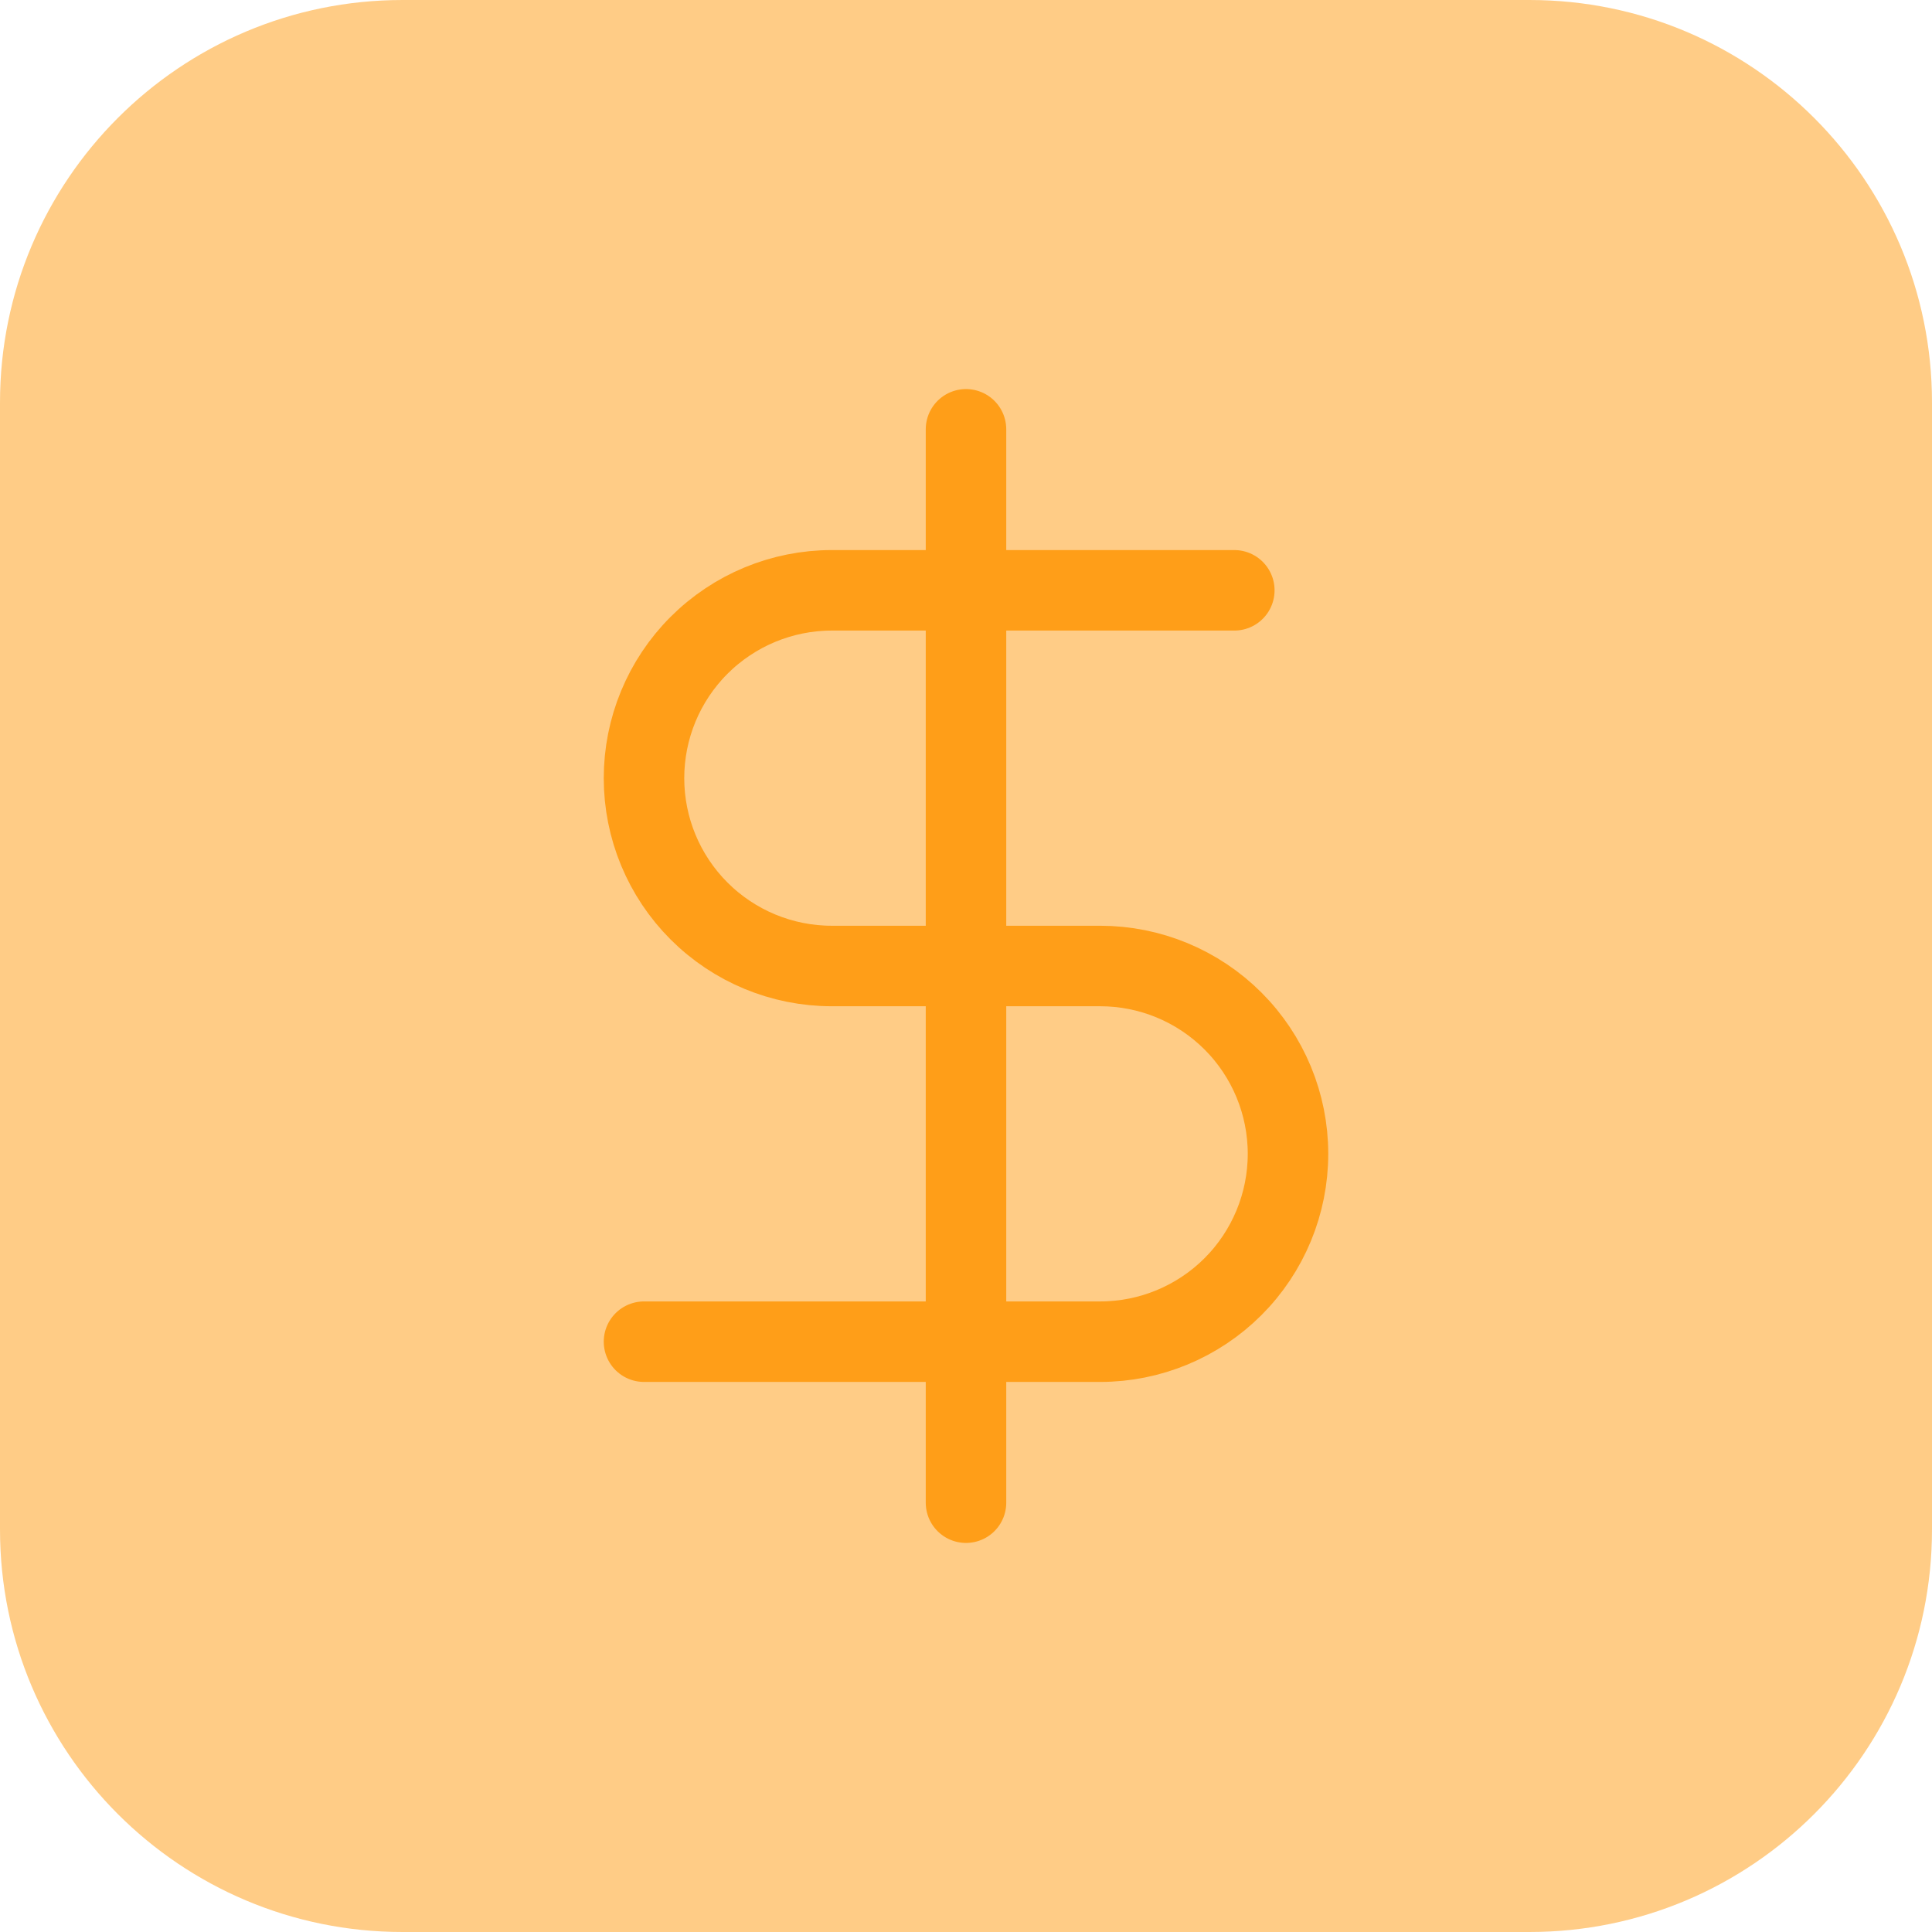
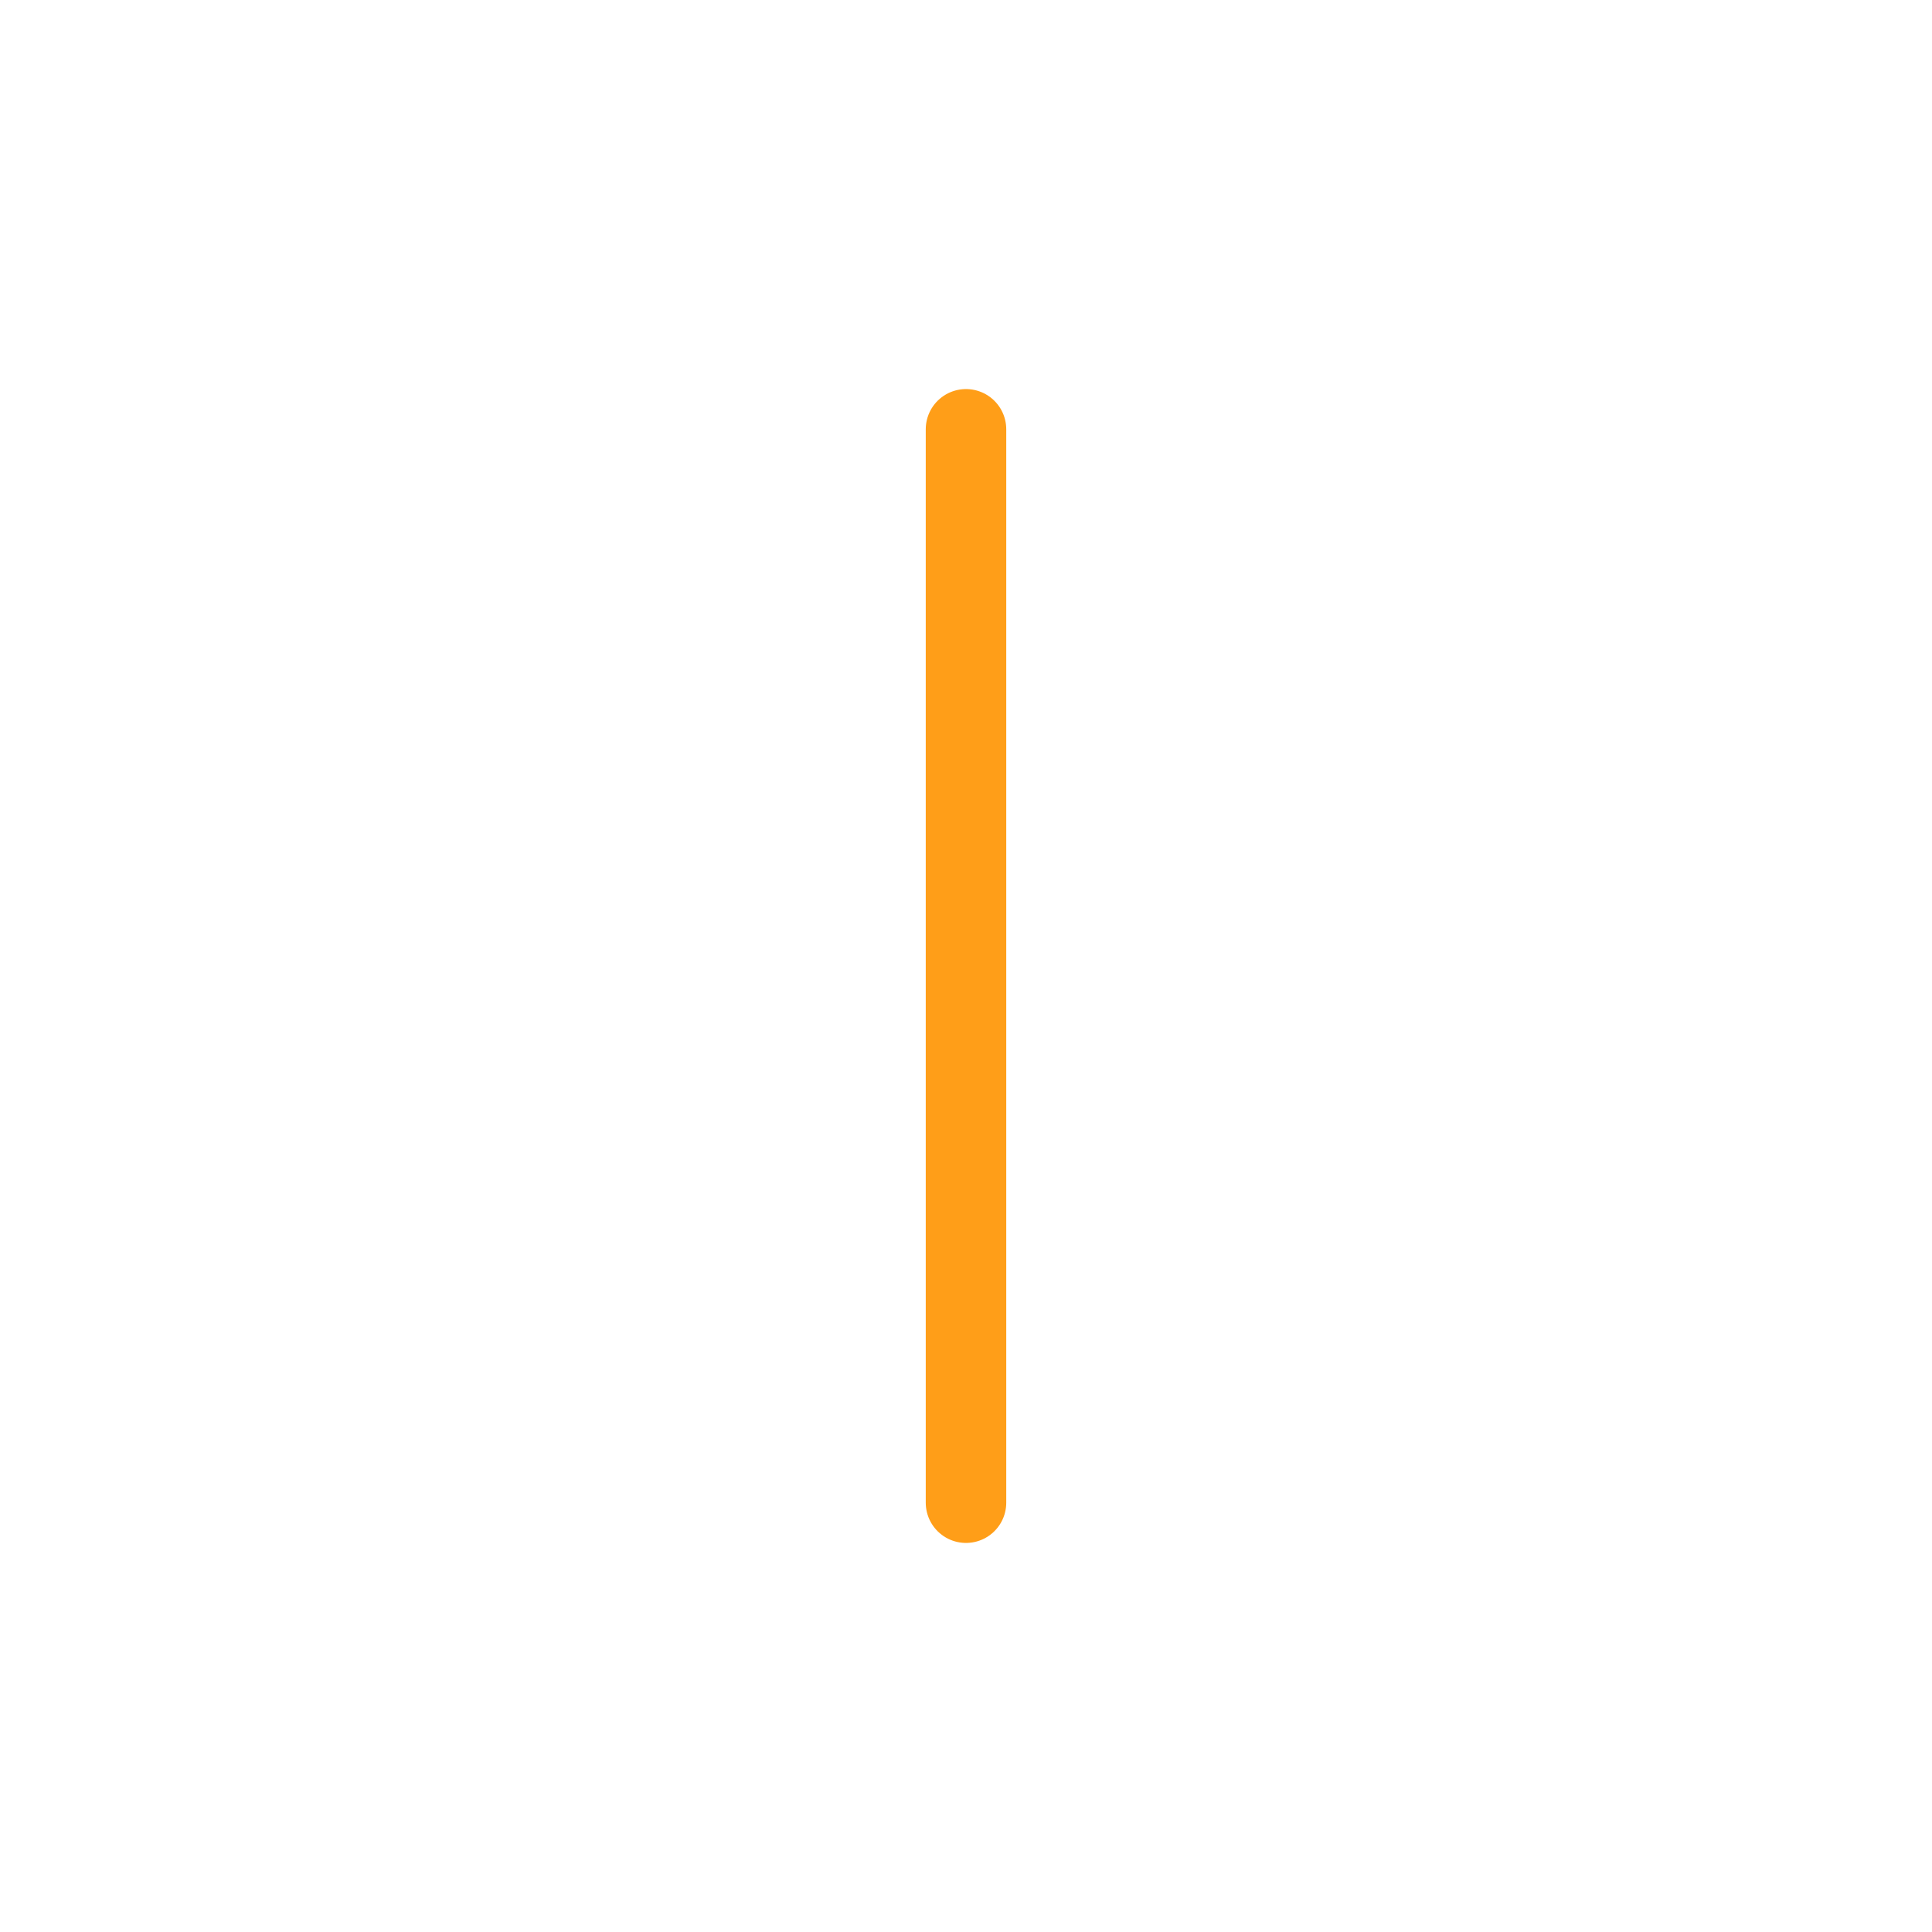
<svg xmlns="http://www.w3.org/2000/svg" width="42" height="42" viewBox="0 0 42 42" fill="none">
-   <path d="M0 8.75C0 3.918 3.918 0 8.75 0H33.25C38.083 0 42 3.918 42 8.75V33.25C42 38.083 38.083 42 33.25 42H8.75C3.918 42 0 38.083 0 33.25V8.75Z" fill="#FF9E18" fill-opacity="0.52" />
  <path d="M21 9.333V32.667" stroke="#FF9E18" stroke-width="1.75" stroke-linecap="round" stroke-linejoin="round" />
-   <path d="M26.833 12.833H18.083C17 12.833 15.962 13.264 15.196 14.029C14.43 14.795 14 15.834 14 16.917C14 18 14.43 19.038 15.196 19.804C15.962 20.57 17 21 18.083 21H23.917C25 21 26.038 21.43 26.804 22.196C27.57 22.962 28 24 28 25.083C28 26.166 27.57 27.205 26.804 27.971C26.038 28.736 25 29.167 23.917 29.167H14" stroke="#FF9E18" stroke-width="1.75" stroke-linecap="round" stroke-linejoin="round" />
</svg>